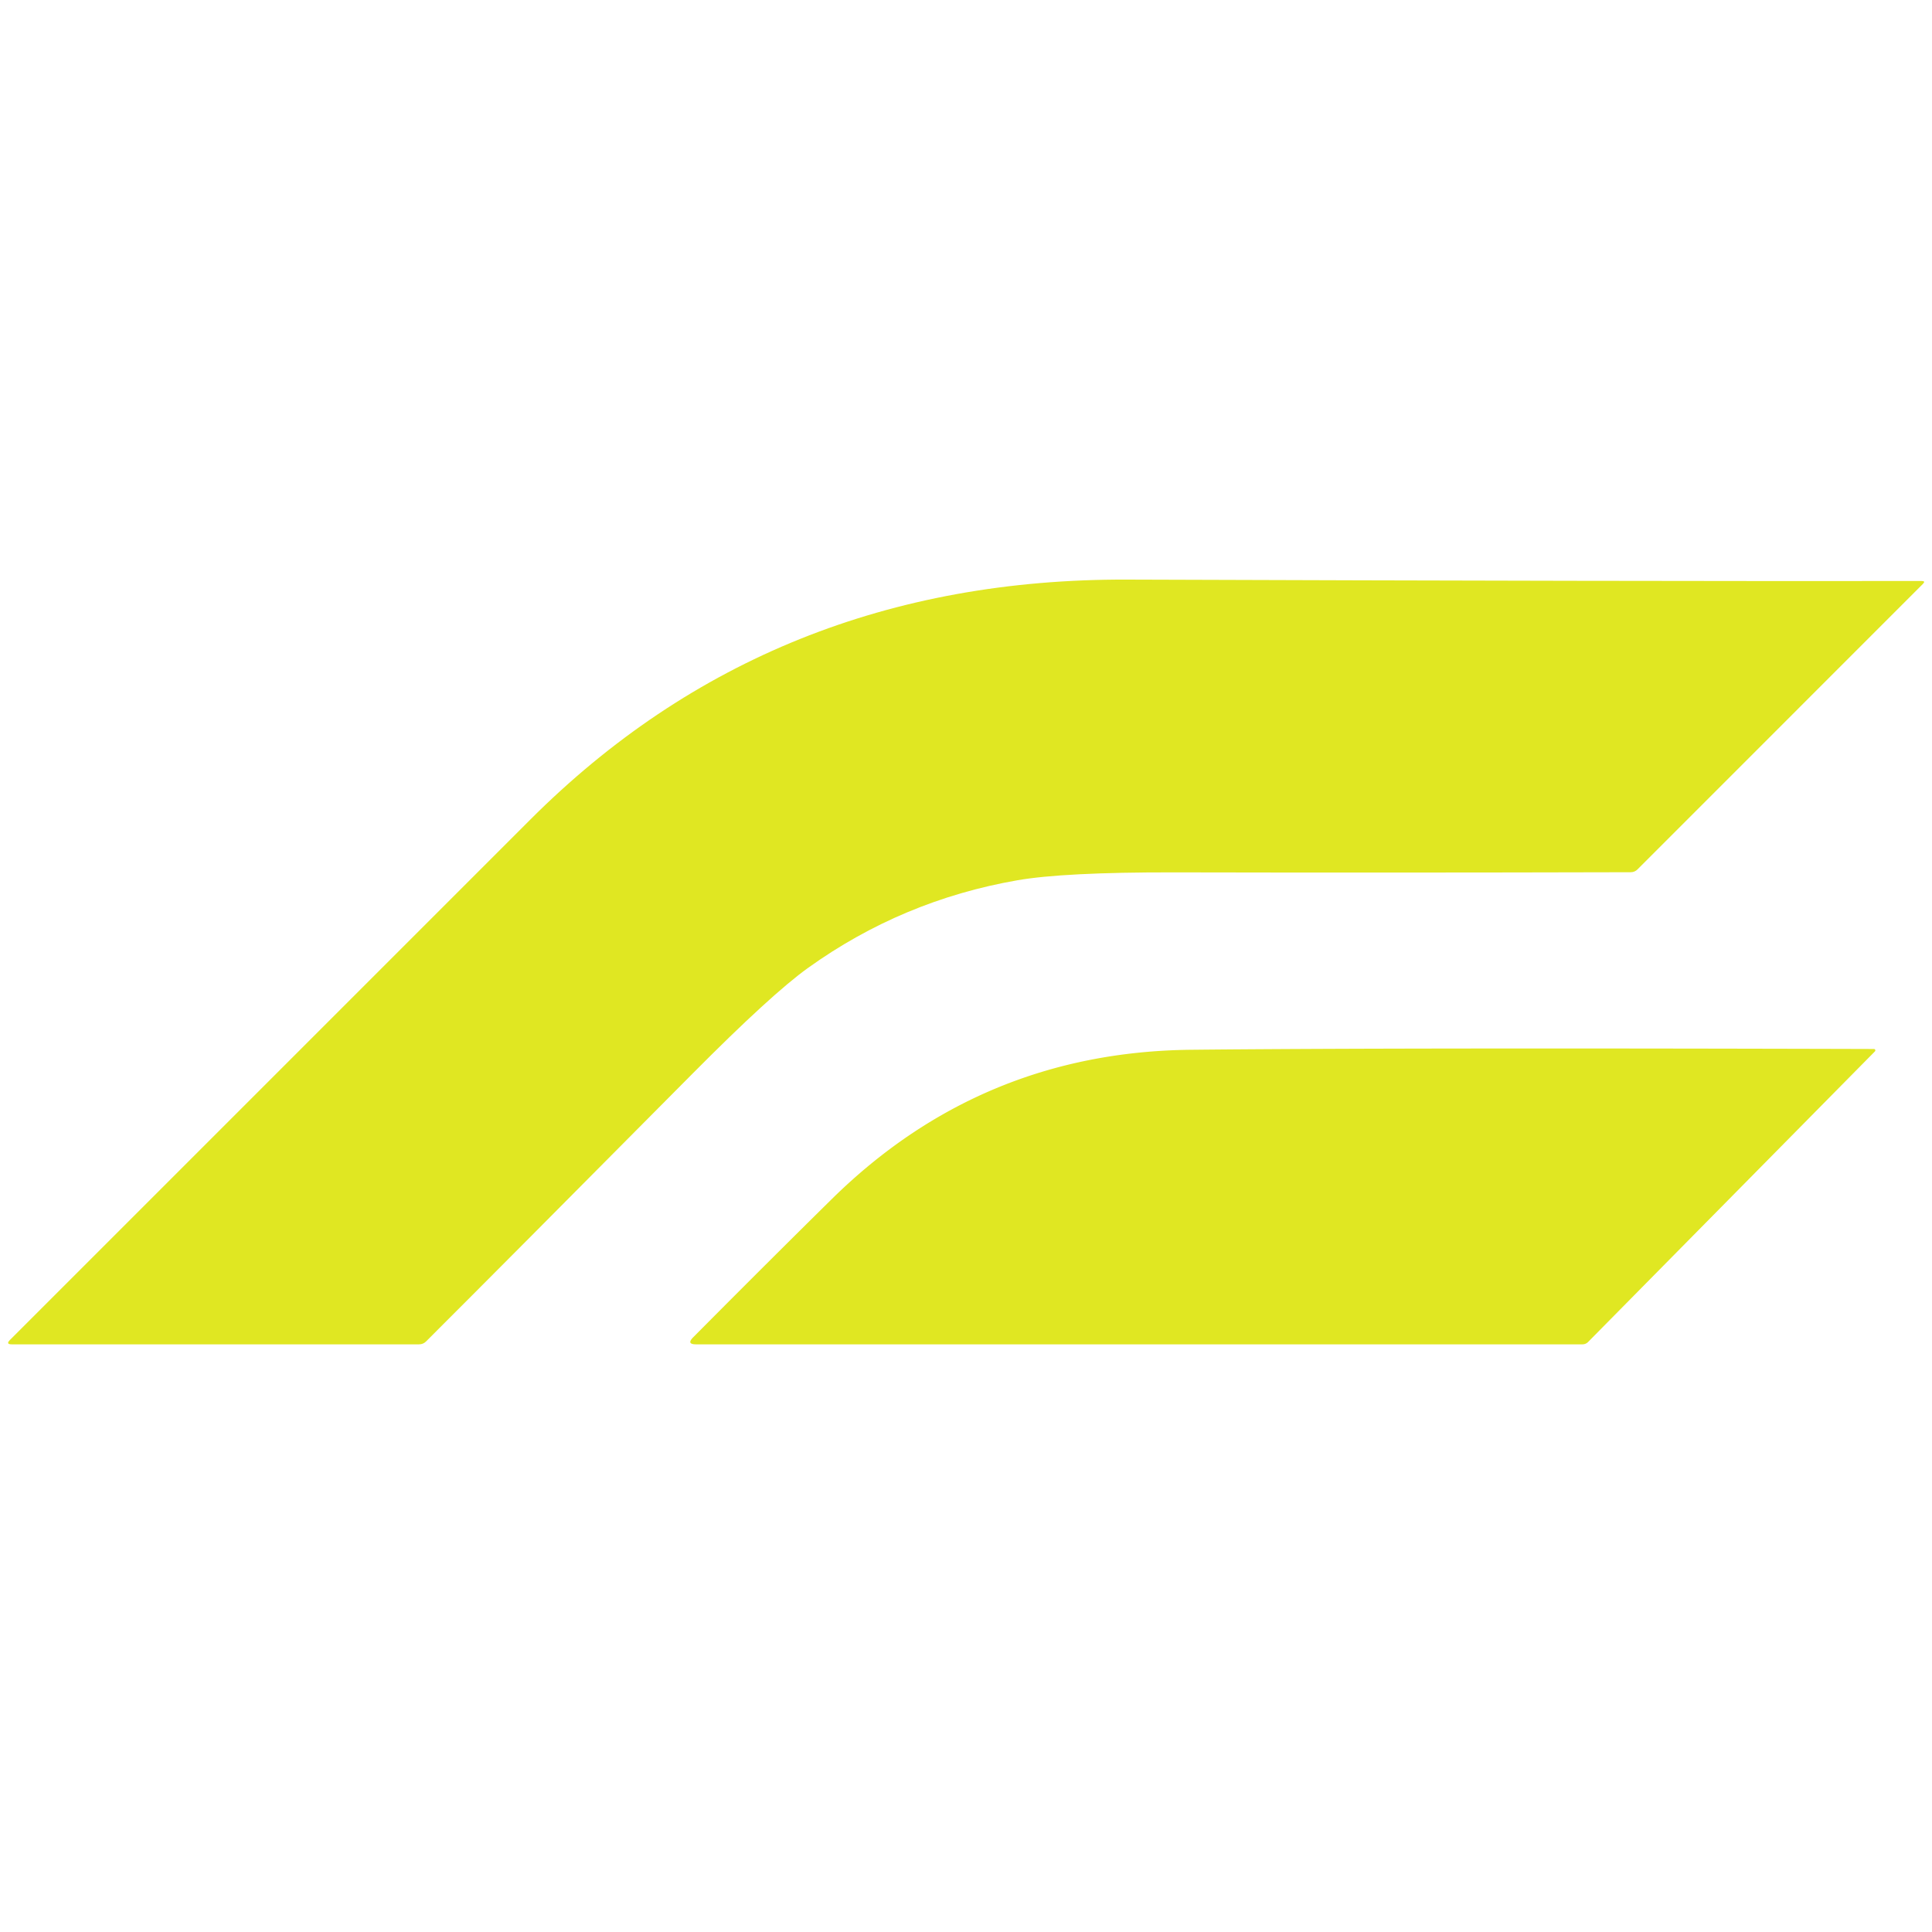
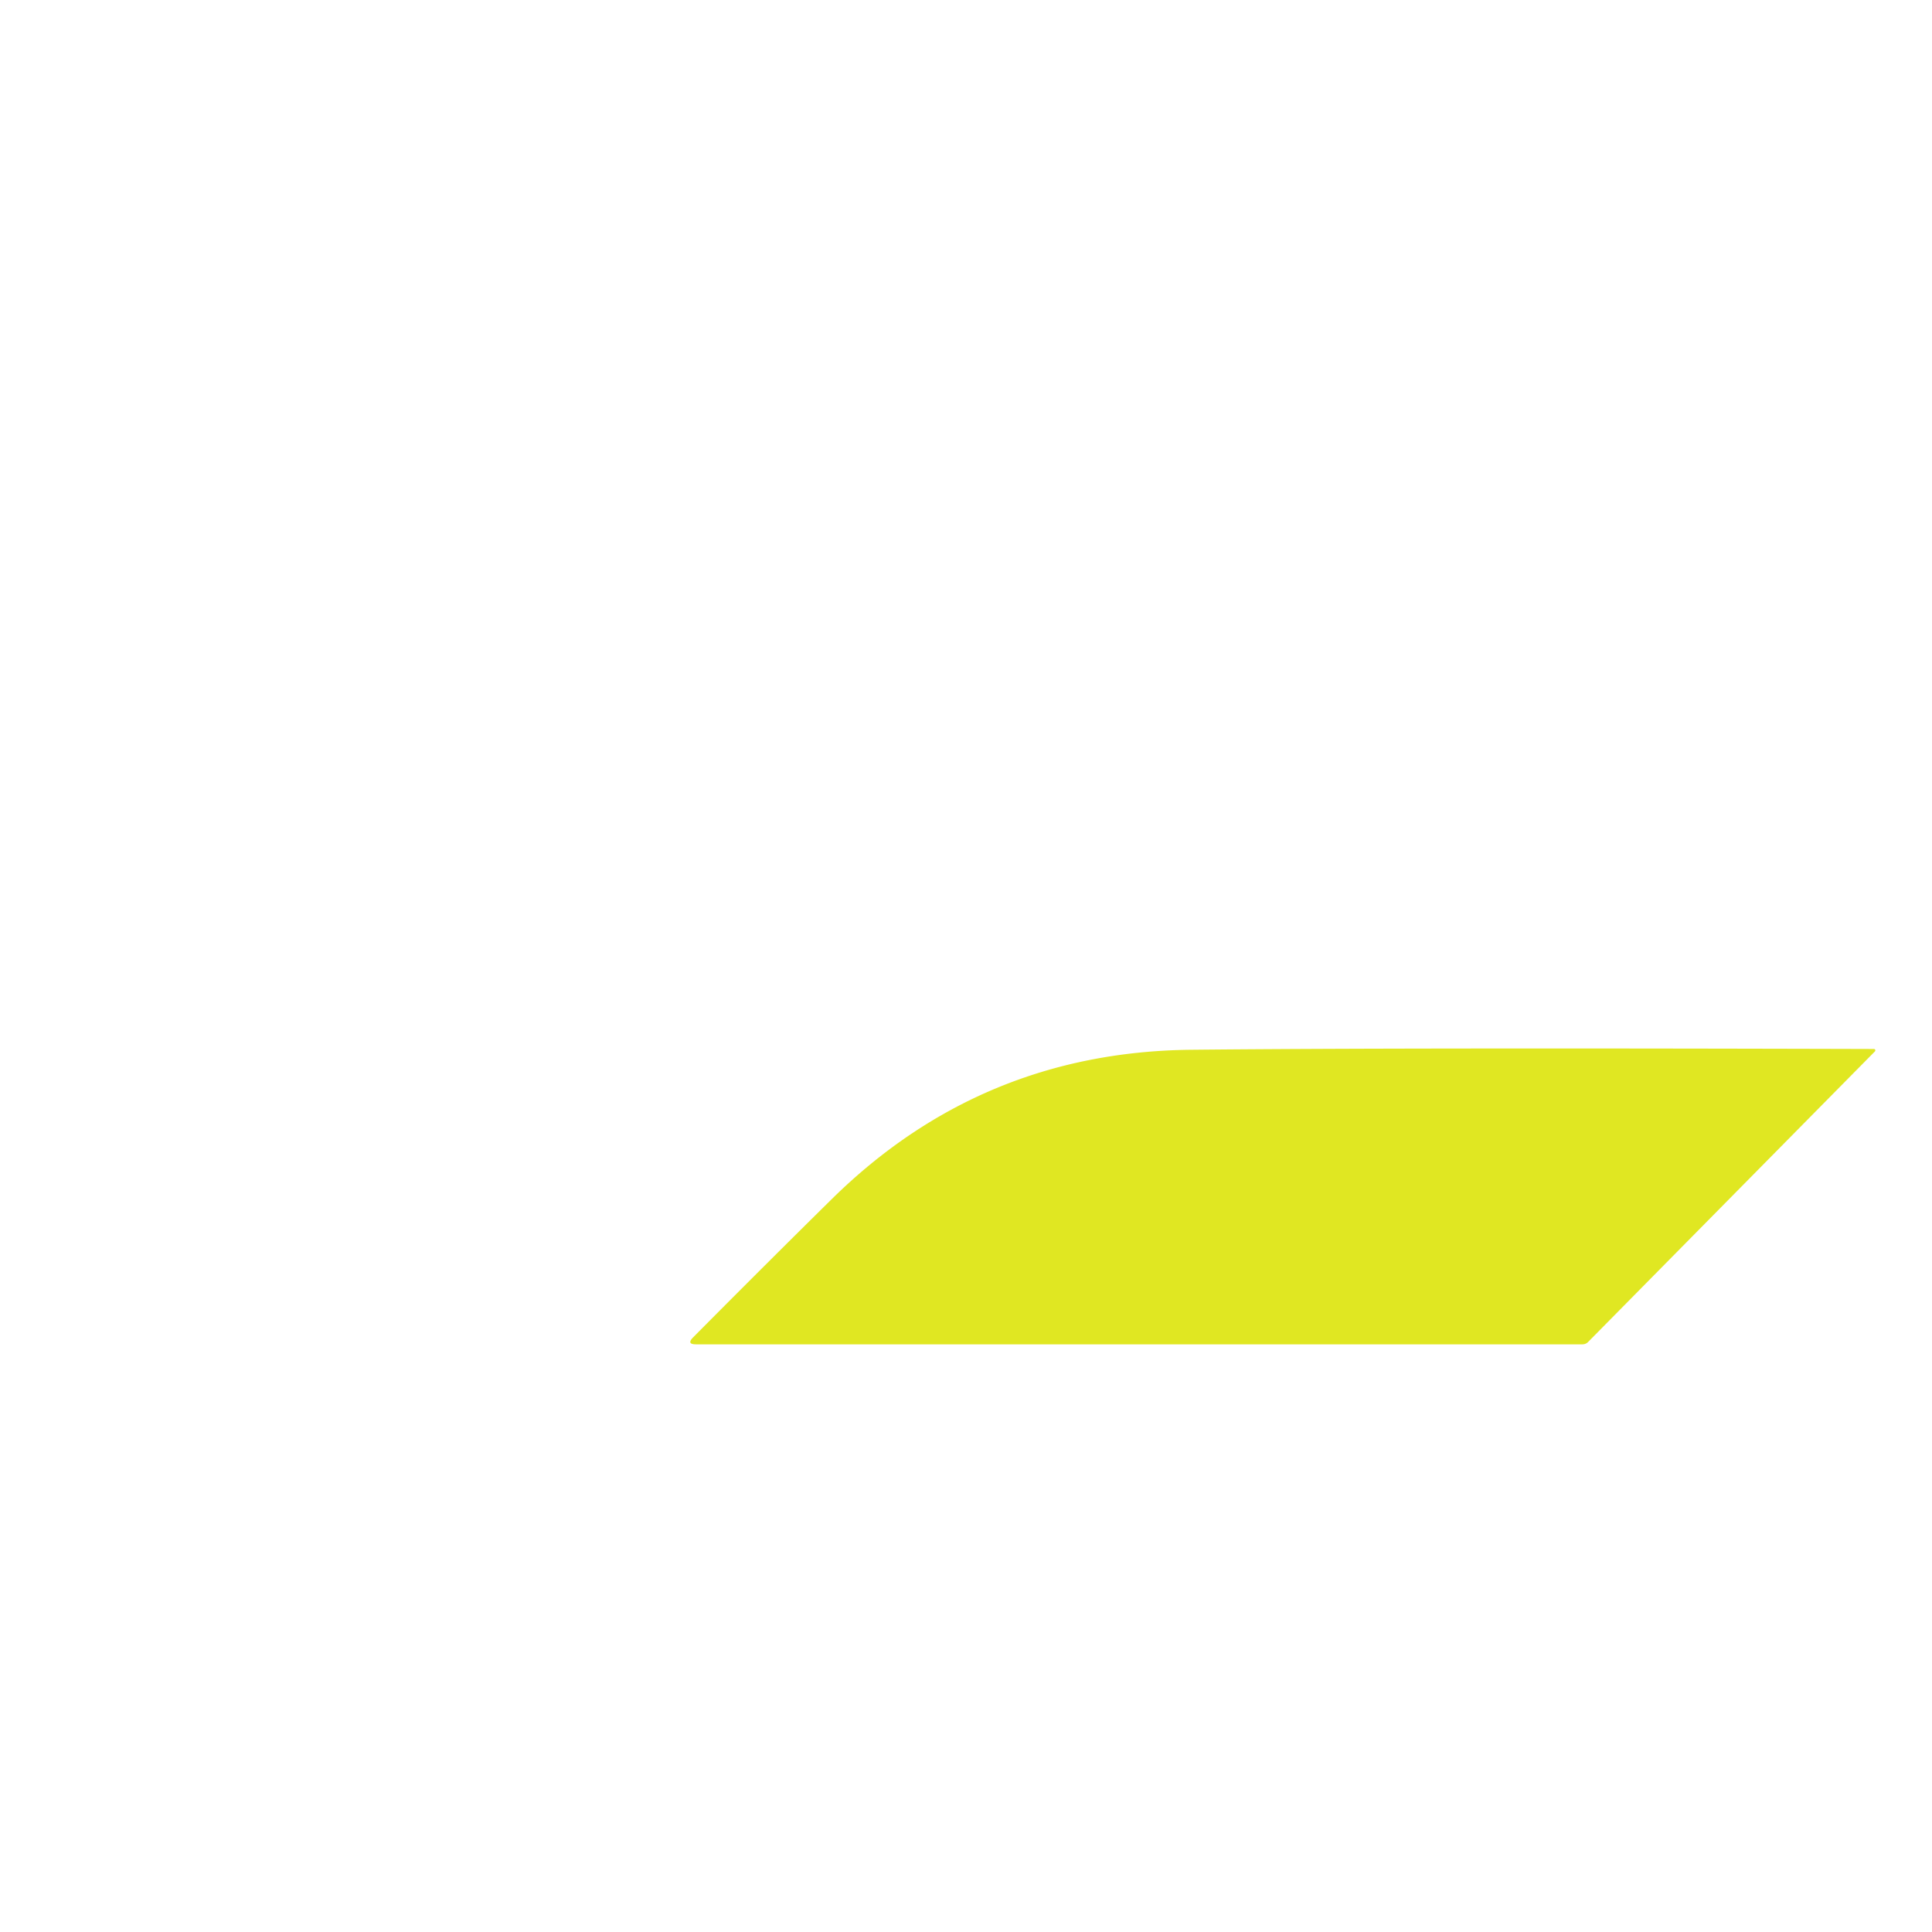
<svg xmlns="http://www.w3.org/2000/svg" version="1.1" viewBox="0.00 0.00 247.00 247.00">
-   <path fill="#e0e722" d="   M 245.84 74.65   L 209.35 111.15   Q 208.99 111.51 208.48 111.51   Q 177.30 111.59 150.00 111.53   Q 135.98 111.51 130.07 112.54   Q 115.36 115.10 103.31 123.74   Q 98.65 127.08 88.58 137.22   Q 64.52 161.47 54.47 171.50   Q 54.10 171.87 53.58 171.87   L 1.50 171.87   Q 0.71 171.87 1.27 171.31   Q 36.71 135.87 67.79 104.79   Q 98.63 73.94 144.09 74.10   Q 207.64 74.32 245.69 74.28   Q 246.21 74.28 245.84 74.65   Z" />
-   <path fill="#e0e722" d="   M 88.62 170.97   Q 98.06 161.46 106.33 153.31   Q 125.42 134.50 152.25 134.21   Q 178.33 133.94 239.58 134.11   A 0.18 0.18 0.0 0 1 239.70 134.42   L 203.03 171.57   Q 202.73 171.87 202.30 171.87   L 88.99 171.87   Q 87.73 171.87 88.62 170.97   Z" />
+   <path fill="#e0e722" d="   M 88.62 170.97   Q 98.06 161.46 106.33 153.31   Q 125.42 134.50 152.25 134.21   Q 178.33 133.94 239.58 134.11   A 0.18 0.18 0.0 0 1 239.70 134.42   L 203.03 171.57   Q 202.73 171.87 202.30 171.87   L 88.99 171.87   Q 87.73 171.87 88.62 170.97   " />
</svg>